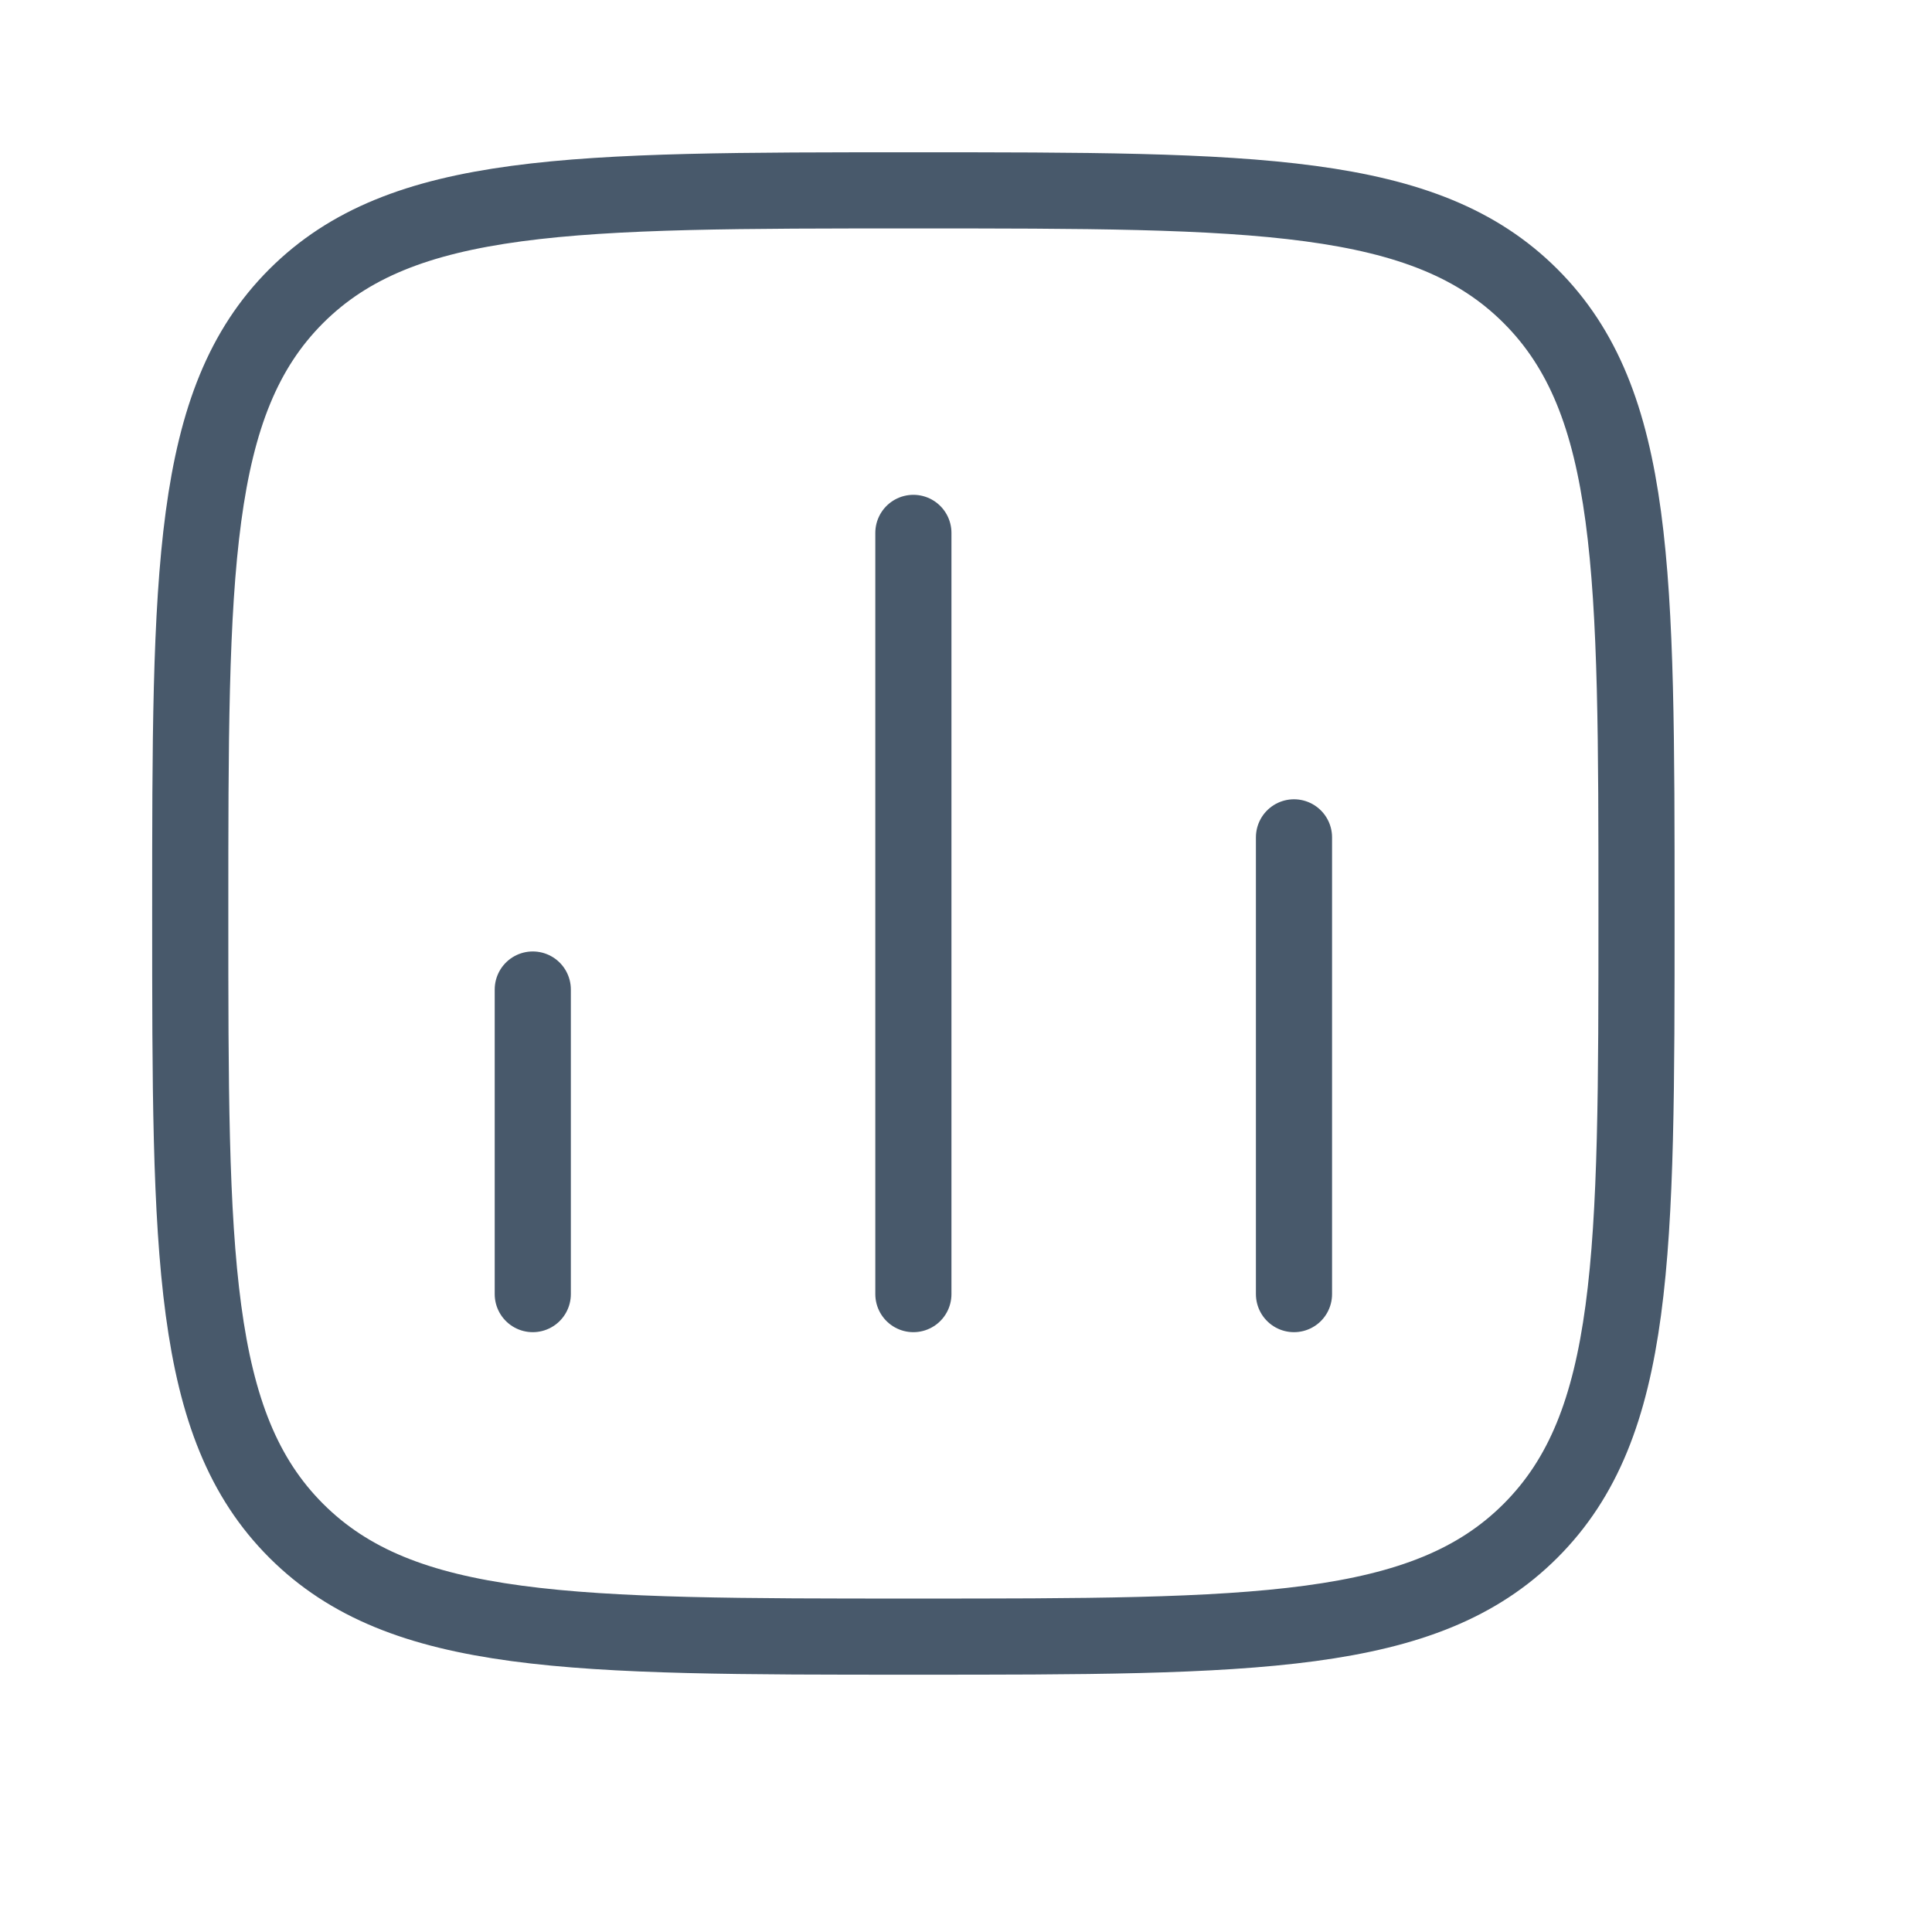
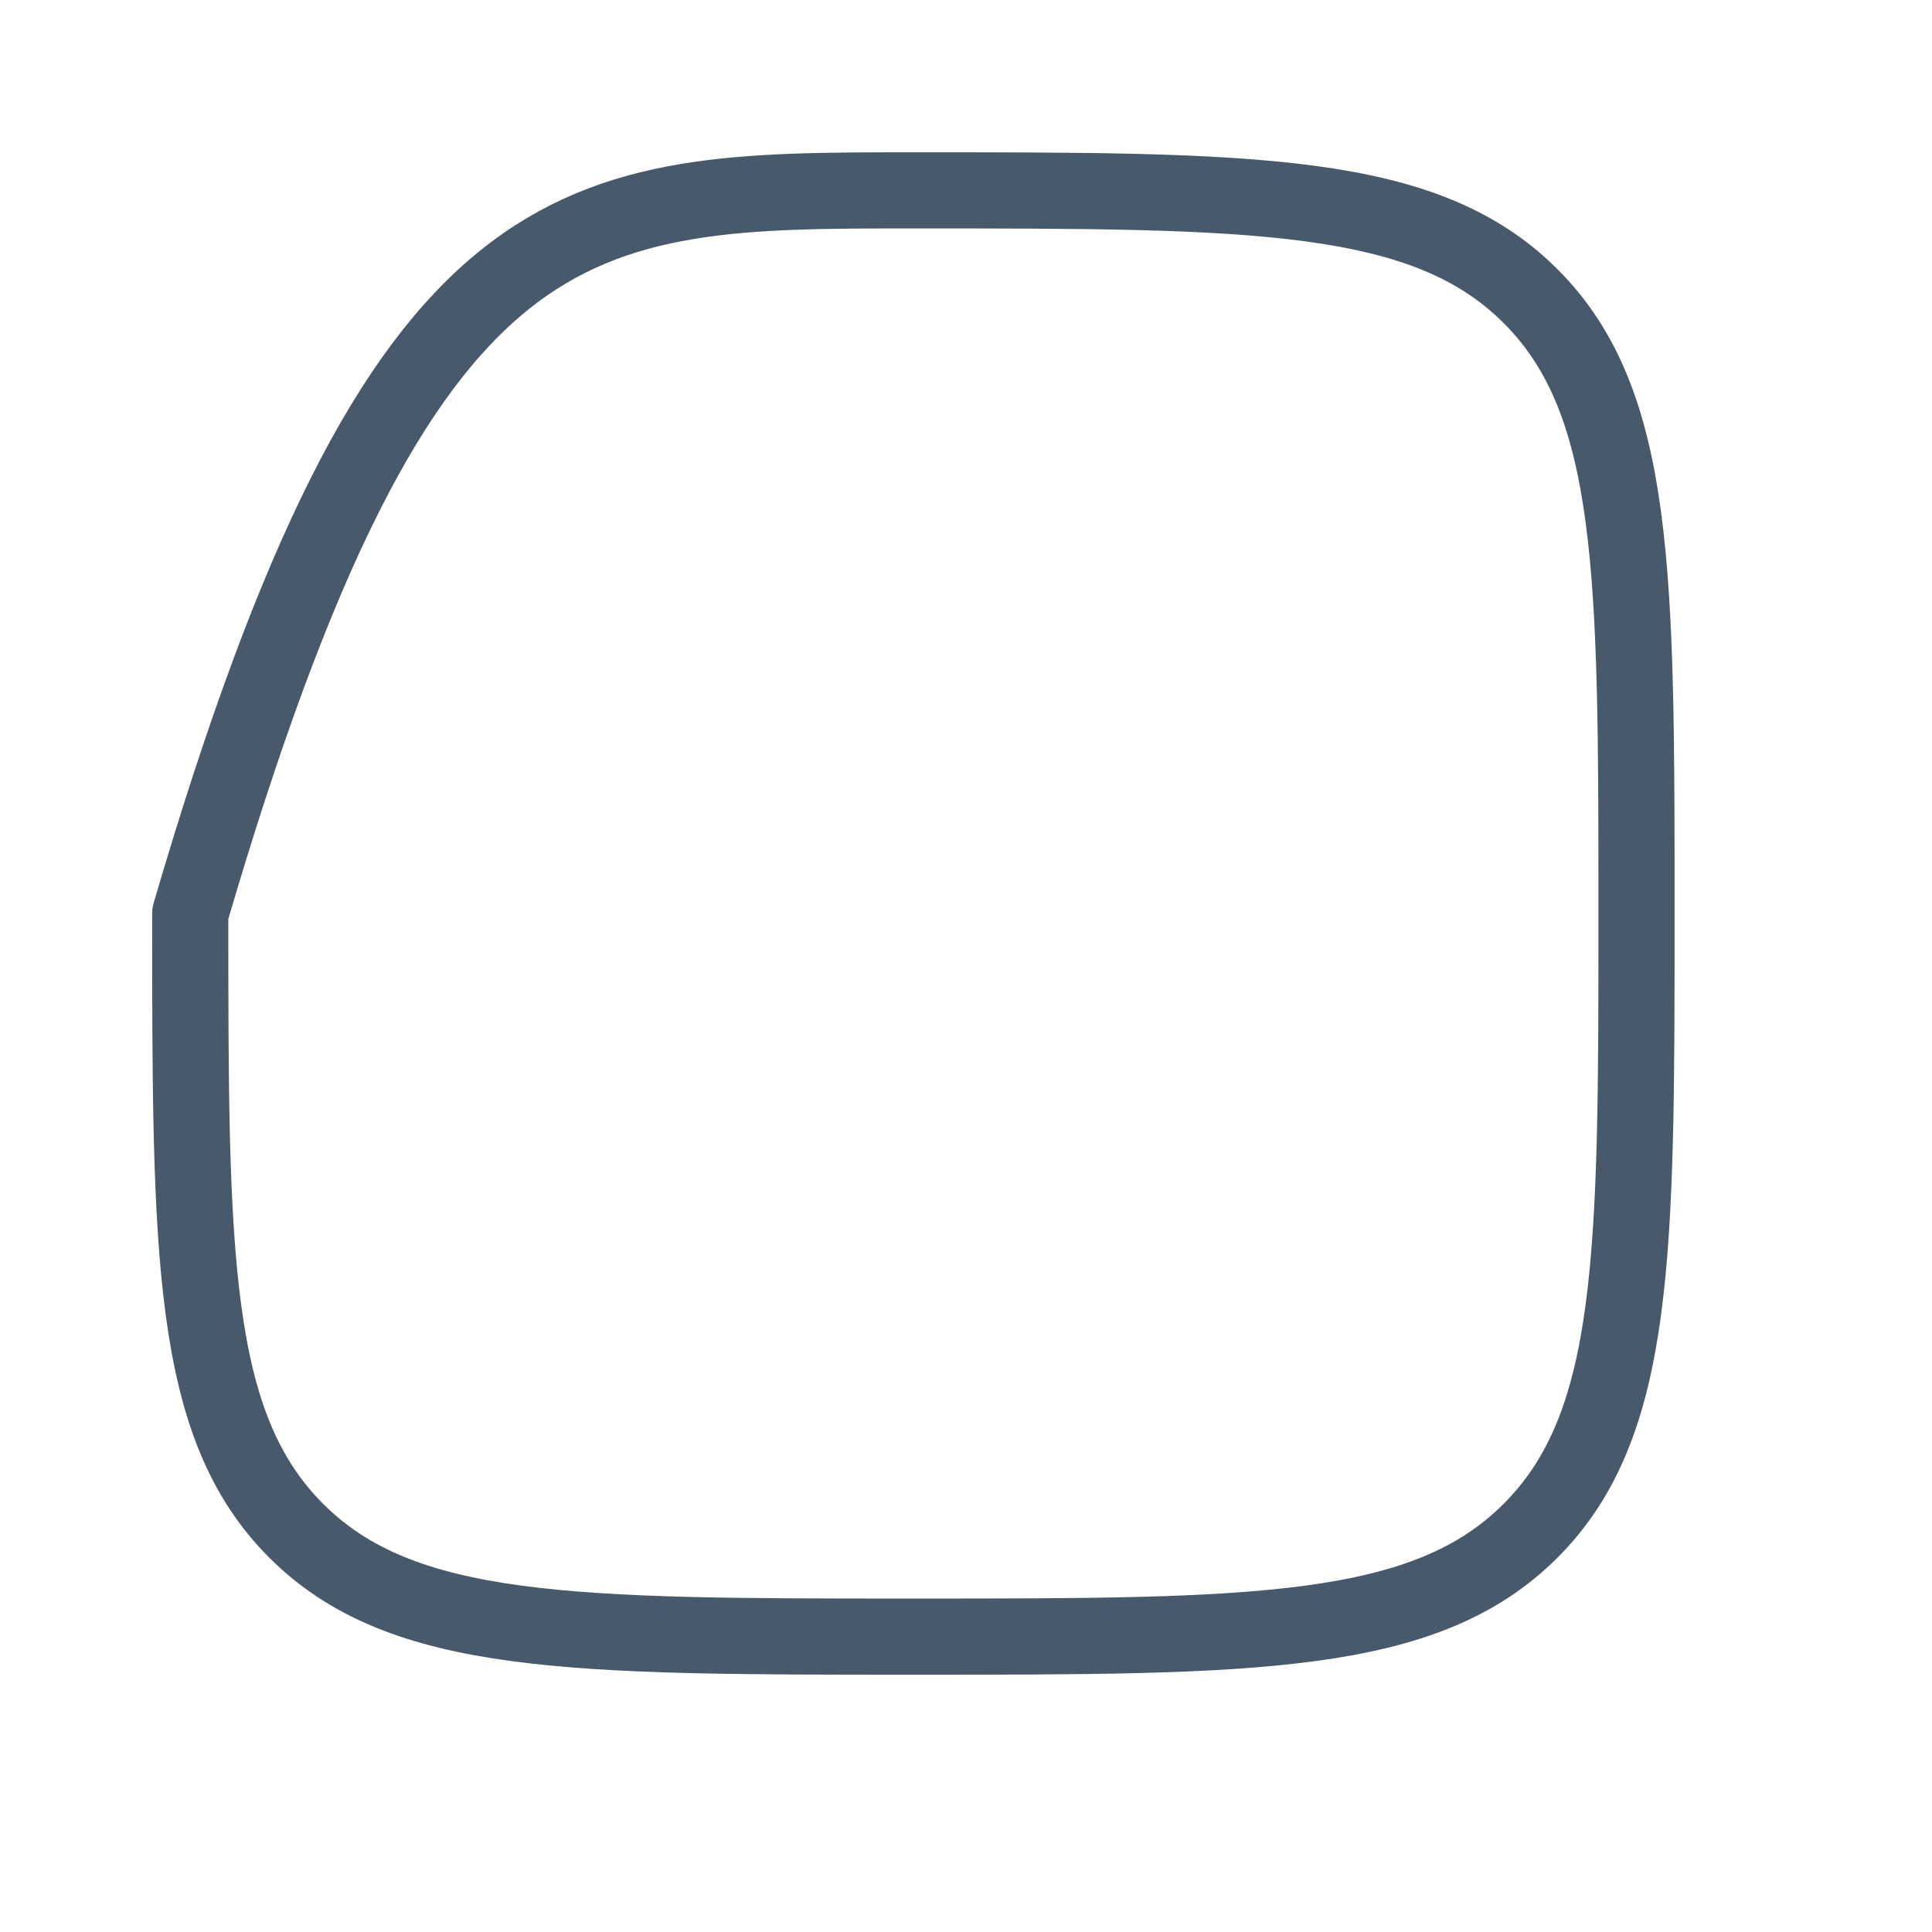
<svg xmlns="http://www.w3.org/2000/svg" fill="none" height="100%" overflow="visible" preserveAspectRatio="none" style="display: block;" viewBox="0 0 17 17" width="100%">
  <g id="Frame">
-     <path d="M4.688 11.387V8.707" id="Vector" stroke="#48596B" stroke-linecap="round" stroke-width="0.67" />
-     <path d="M8.037 11.387V4.689" id="Vector_2" stroke="#48596B" stroke-linecap="round" stroke-width="0.67" />
-     <path d="M11.386 11.387V7.368" id="Vector_3" stroke="#48596B" stroke-linecap="round" stroke-width="0.67" />
-     <path d="M1.674 8.038C1.674 5.038 1.674 3.538 2.606 2.606C3.538 1.675 5.037 1.675 8.037 1.675C11.037 1.675 12.537 1.675 13.468 2.606C14.4 3.538 14.4 5.038 14.4 8.038C14.4 11.037 14.4 12.537 13.468 13.469C12.537 14.401 11.037 14.401 8.037 14.401C5.037 14.401 3.538 14.401 2.606 13.469C1.674 12.537 1.674 11.037 1.674 8.038Z" id="Vector_4" stroke="#48596B" stroke-linejoin="round" stroke-width="0.67" />
+     <path d="M1.674 8.038C3.538 1.675 5.037 1.675 8.037 1.675C11.037 1.675 12.537 1.675 13.468 2.606C14.4 3.538 14.4 5.038 14.4 8.038C14.4 11.037 14.4 12.537 13.468 13.469C12.537 14.401 11.037 14.401 8.037 14.401C5.037 14.401 3.538 14.401 2.606 13.469C1.674 12.537 1.674 11.037 1.674 8.038Z" id="Vector_4" stroke="#48596B" stroke-linejoin="round" stroke-width="0.67" />
  </g>
</svg>